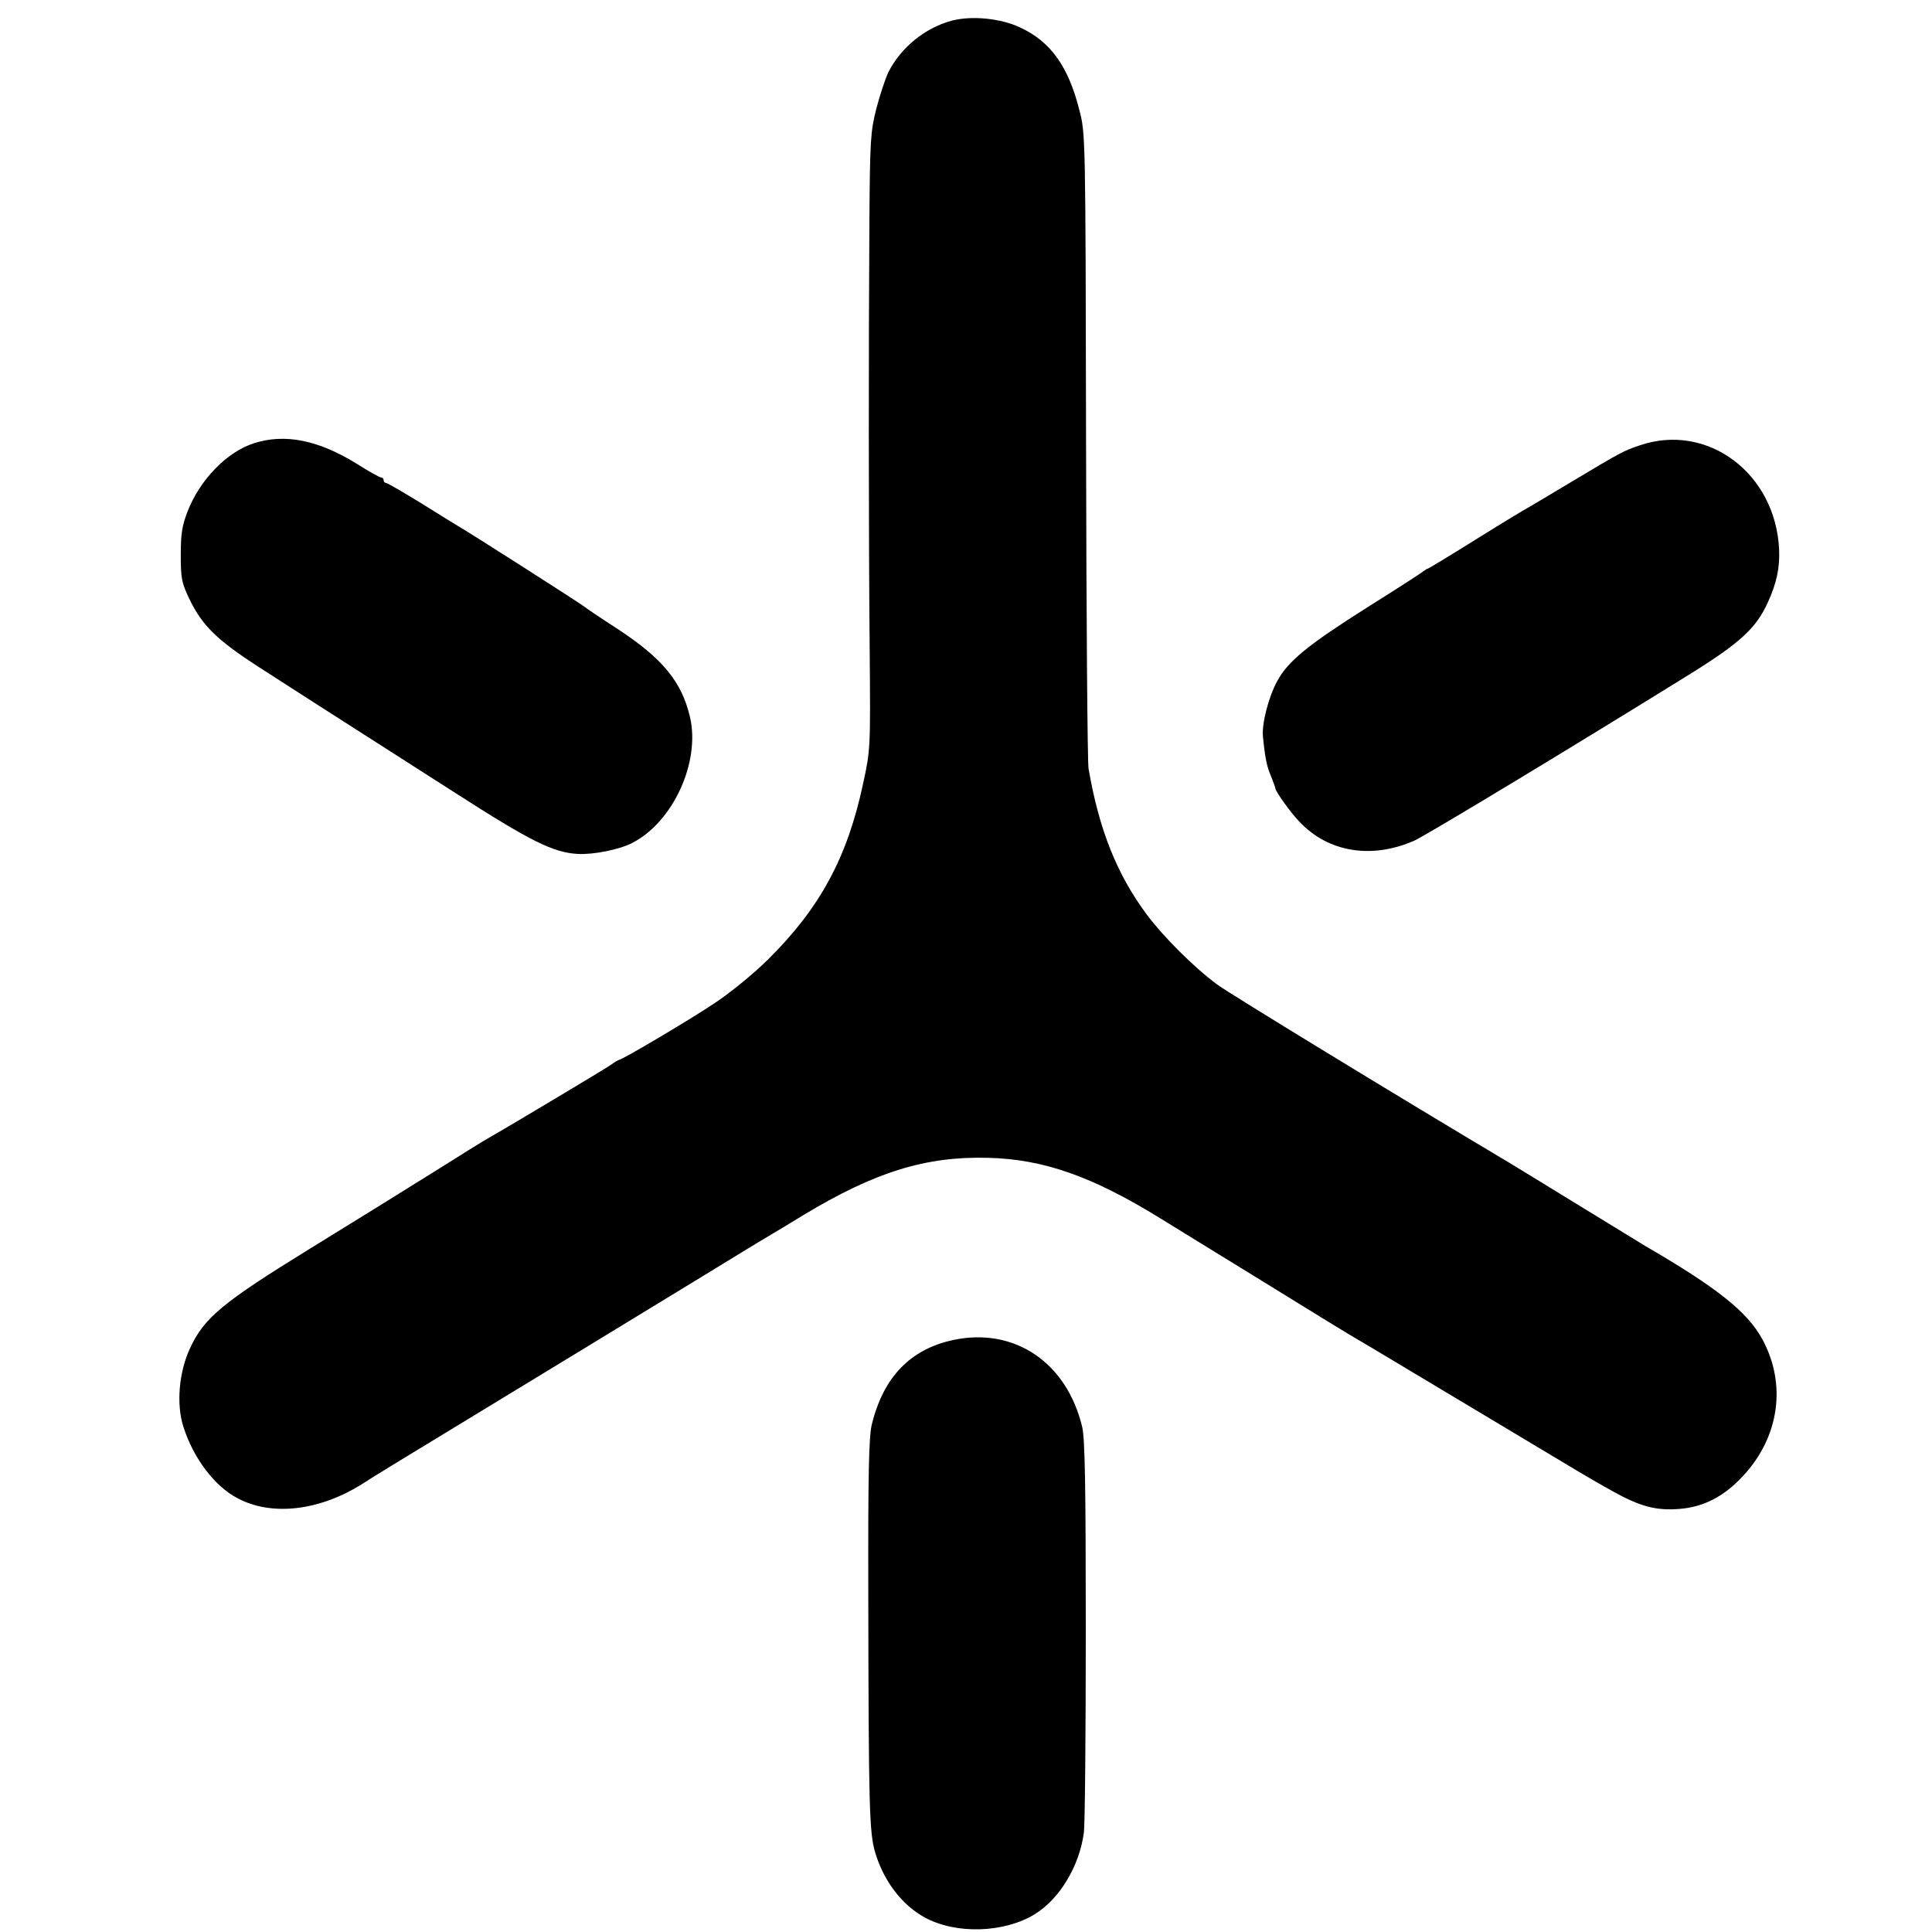
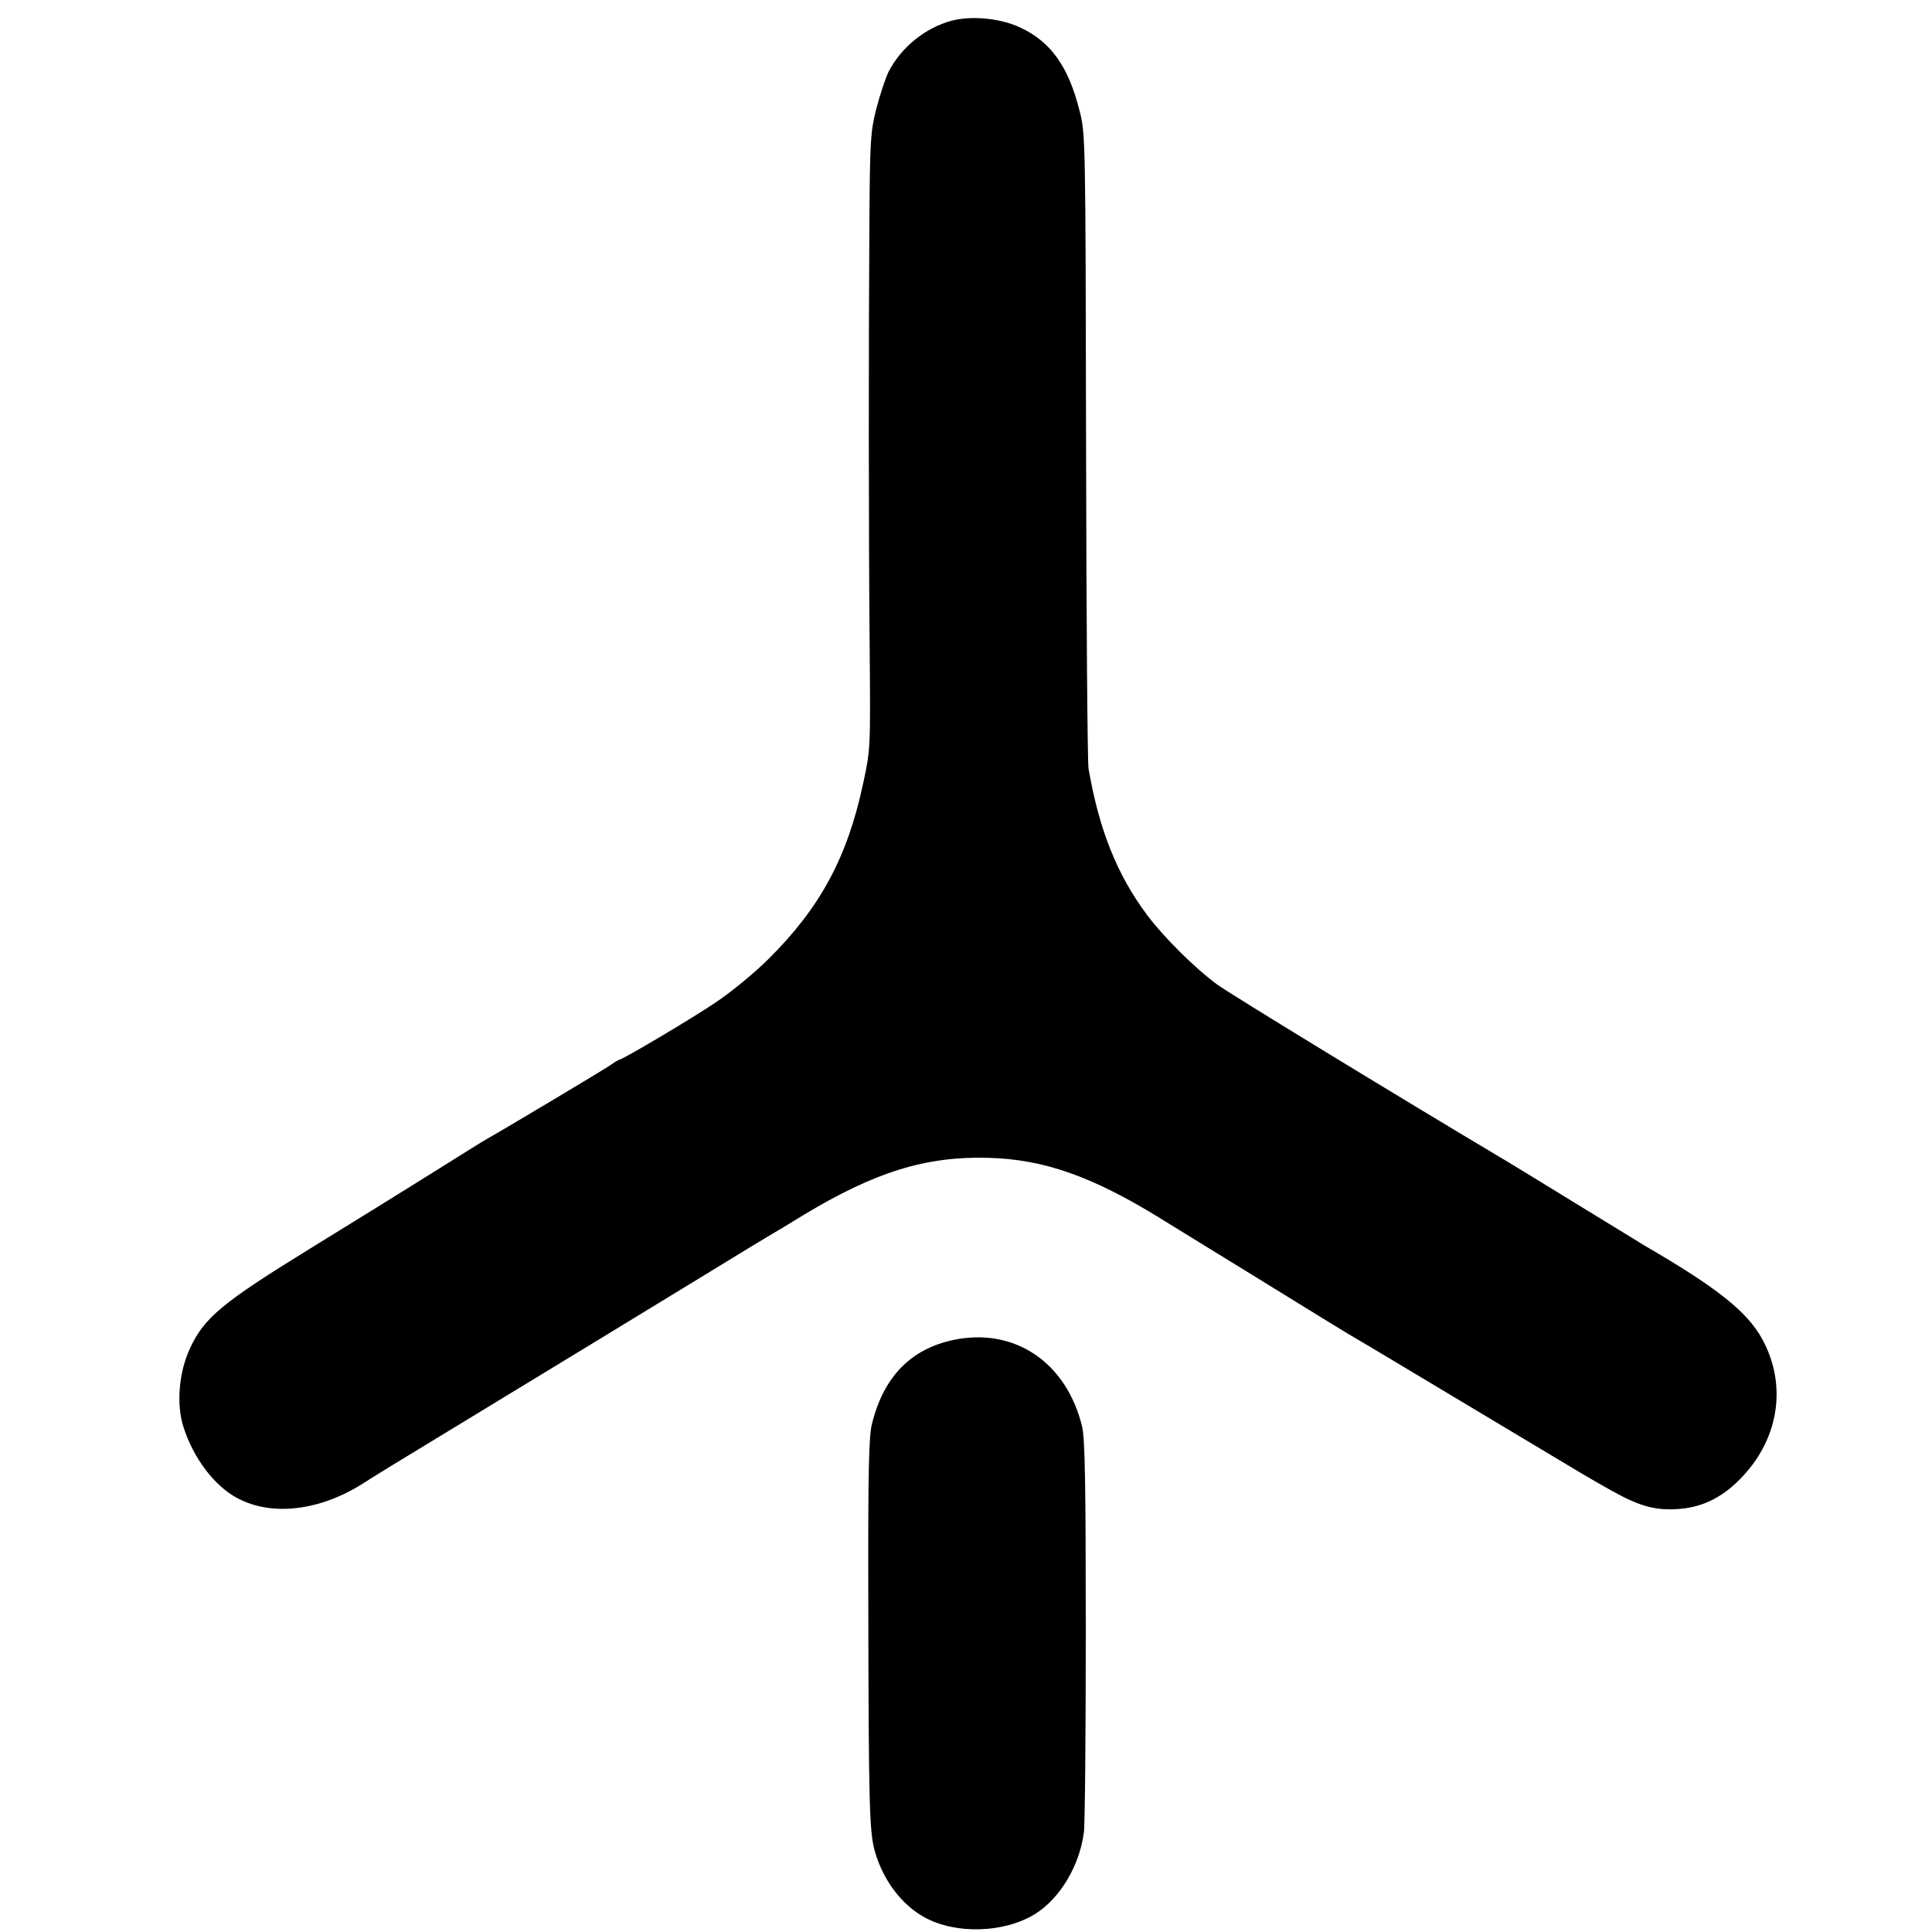
<svg xmlns="http://www.w3.org/2000/svg" version="1.0" width="700pt" height="700pt" viewBox="0 0 700 700" preserveAspectRatio="xMidYMid meet">
  <g transform="translate(0,700) scale(0.1,-0.1)" fill="#000000" stroke="none">
    <path d="M3448 6925 c-96 -26 -183 -96 -229 -186 -11 -23 -31 -83 -44 -133 -21 -83 -23 -114 -25 -410 -3 -451 -3 -1116 1 -1546 3 -363 3 -366 -24 -490 -57 -267 -156 -450 -344 -636 -50 -50 -136 -120 -190 -156 -87 -59 -339 -208 -350 -208 -2 0 -16 -8 -31 -19 -23 -16 -393 -237 -445 -266 -10 -5 -98 -60 -195 -121 -97 -61 -301 -187 -452 -280 -313 -193 -380 -248 -431 -358 -41 -87 -51 -205 -24 -287 36 -113 113 -214 195 -257 125 -67 299 -46 455 53 27 18 156 97 285 175 342 208 666 405 936 570 130 80 249 152 263 160 14 8 64 38 111 67 260 157 444 214 670 208 200 -5 375 -66 622 -218 57 -35 209 -129 338 -208 243 -150 352 -217 382 -234 10 -5 194 -116 410 -245 469 -281 408 -245 509 -302 102 -57 160 -72 245 -65 87 7 161 45 230 120 131 141 158 332 69 495 -54 99 -163 186 -423 337 -9 6 -120 73 -245 150 -125 77 -240 147 -255 156 -380 226 -1011 611 -1052 642 -83 61 -195 173 -254 252 -109 146 -174 309 -212 530 -4 22 -8 549 -9 1170 -2 1121 -2 1131 -24 1215 -40 160 -105 250 -216 301 -71 33 -175 43 -247 24z" />
-     <path d="M920 5394 c-97 -31 -195 -131 -240 -246 -20 -52 -25 -80 -25 -158 0 -86 3 -101 31 -160 47 -97 99 -148 252 -247 75 -48 165 -106 199 -128 70 -45 125 -80 508 -325 277 -178 359 -219 449 -224 57 -3 151 16 197 40 148 76 247 293 209 456 -30 128 -99 212 -262 319 -62 40 -115 76 -118 79 -5 6 -429 277 -462 295 -10 6 -70 43 -134 83 -64 39 -120 72 -125 72 -5 0 -9 5 -9 10 0 6 -4 10 -9 10 -5 0 -45 22 -89 50 -139 86 -260 110 -372 74z" />
-     <path d="M5943 5387 c-60 -20 -68 -24 -258 -138 -77 -46 -144 -86 -148 -88 -5 -2 -88 -52 -184 -112 -96 -60 -177 -109 -179 -109 -3 0 -10 -5 -17 -10 -7 -6 -97 -64 -202 -130 -214 -135 -288 -195 -327 -267 -32 -59 -57 -155 -52 -203 8 -79 14 -107 29 -142 8 -21 16 -41 16 -45 2 -13 55 -87 86 -119 104 -112 262 -138 417 -70 46 21 579 343 998 603 182 113 241 167 283 260 32 70 44 125 41 193 -13 275 -259 459 -503 377z" />
+     <path d="M5943 5387 z" />
    <path d="M3454 2145 c-155 -33 -253 -134 -295 -305 -11 -43 -14 -174 -13 -620 1 -774 4 -862 25 -932 31 -104 97 -190 179 -235 113 -62 288 -57 400 12 90 56 161 174 177 295 4 25 7 353 7 730 0 531 -3 697 -13 740 -56 234 -246 362 -467 315z" />
  </g>
</svg>